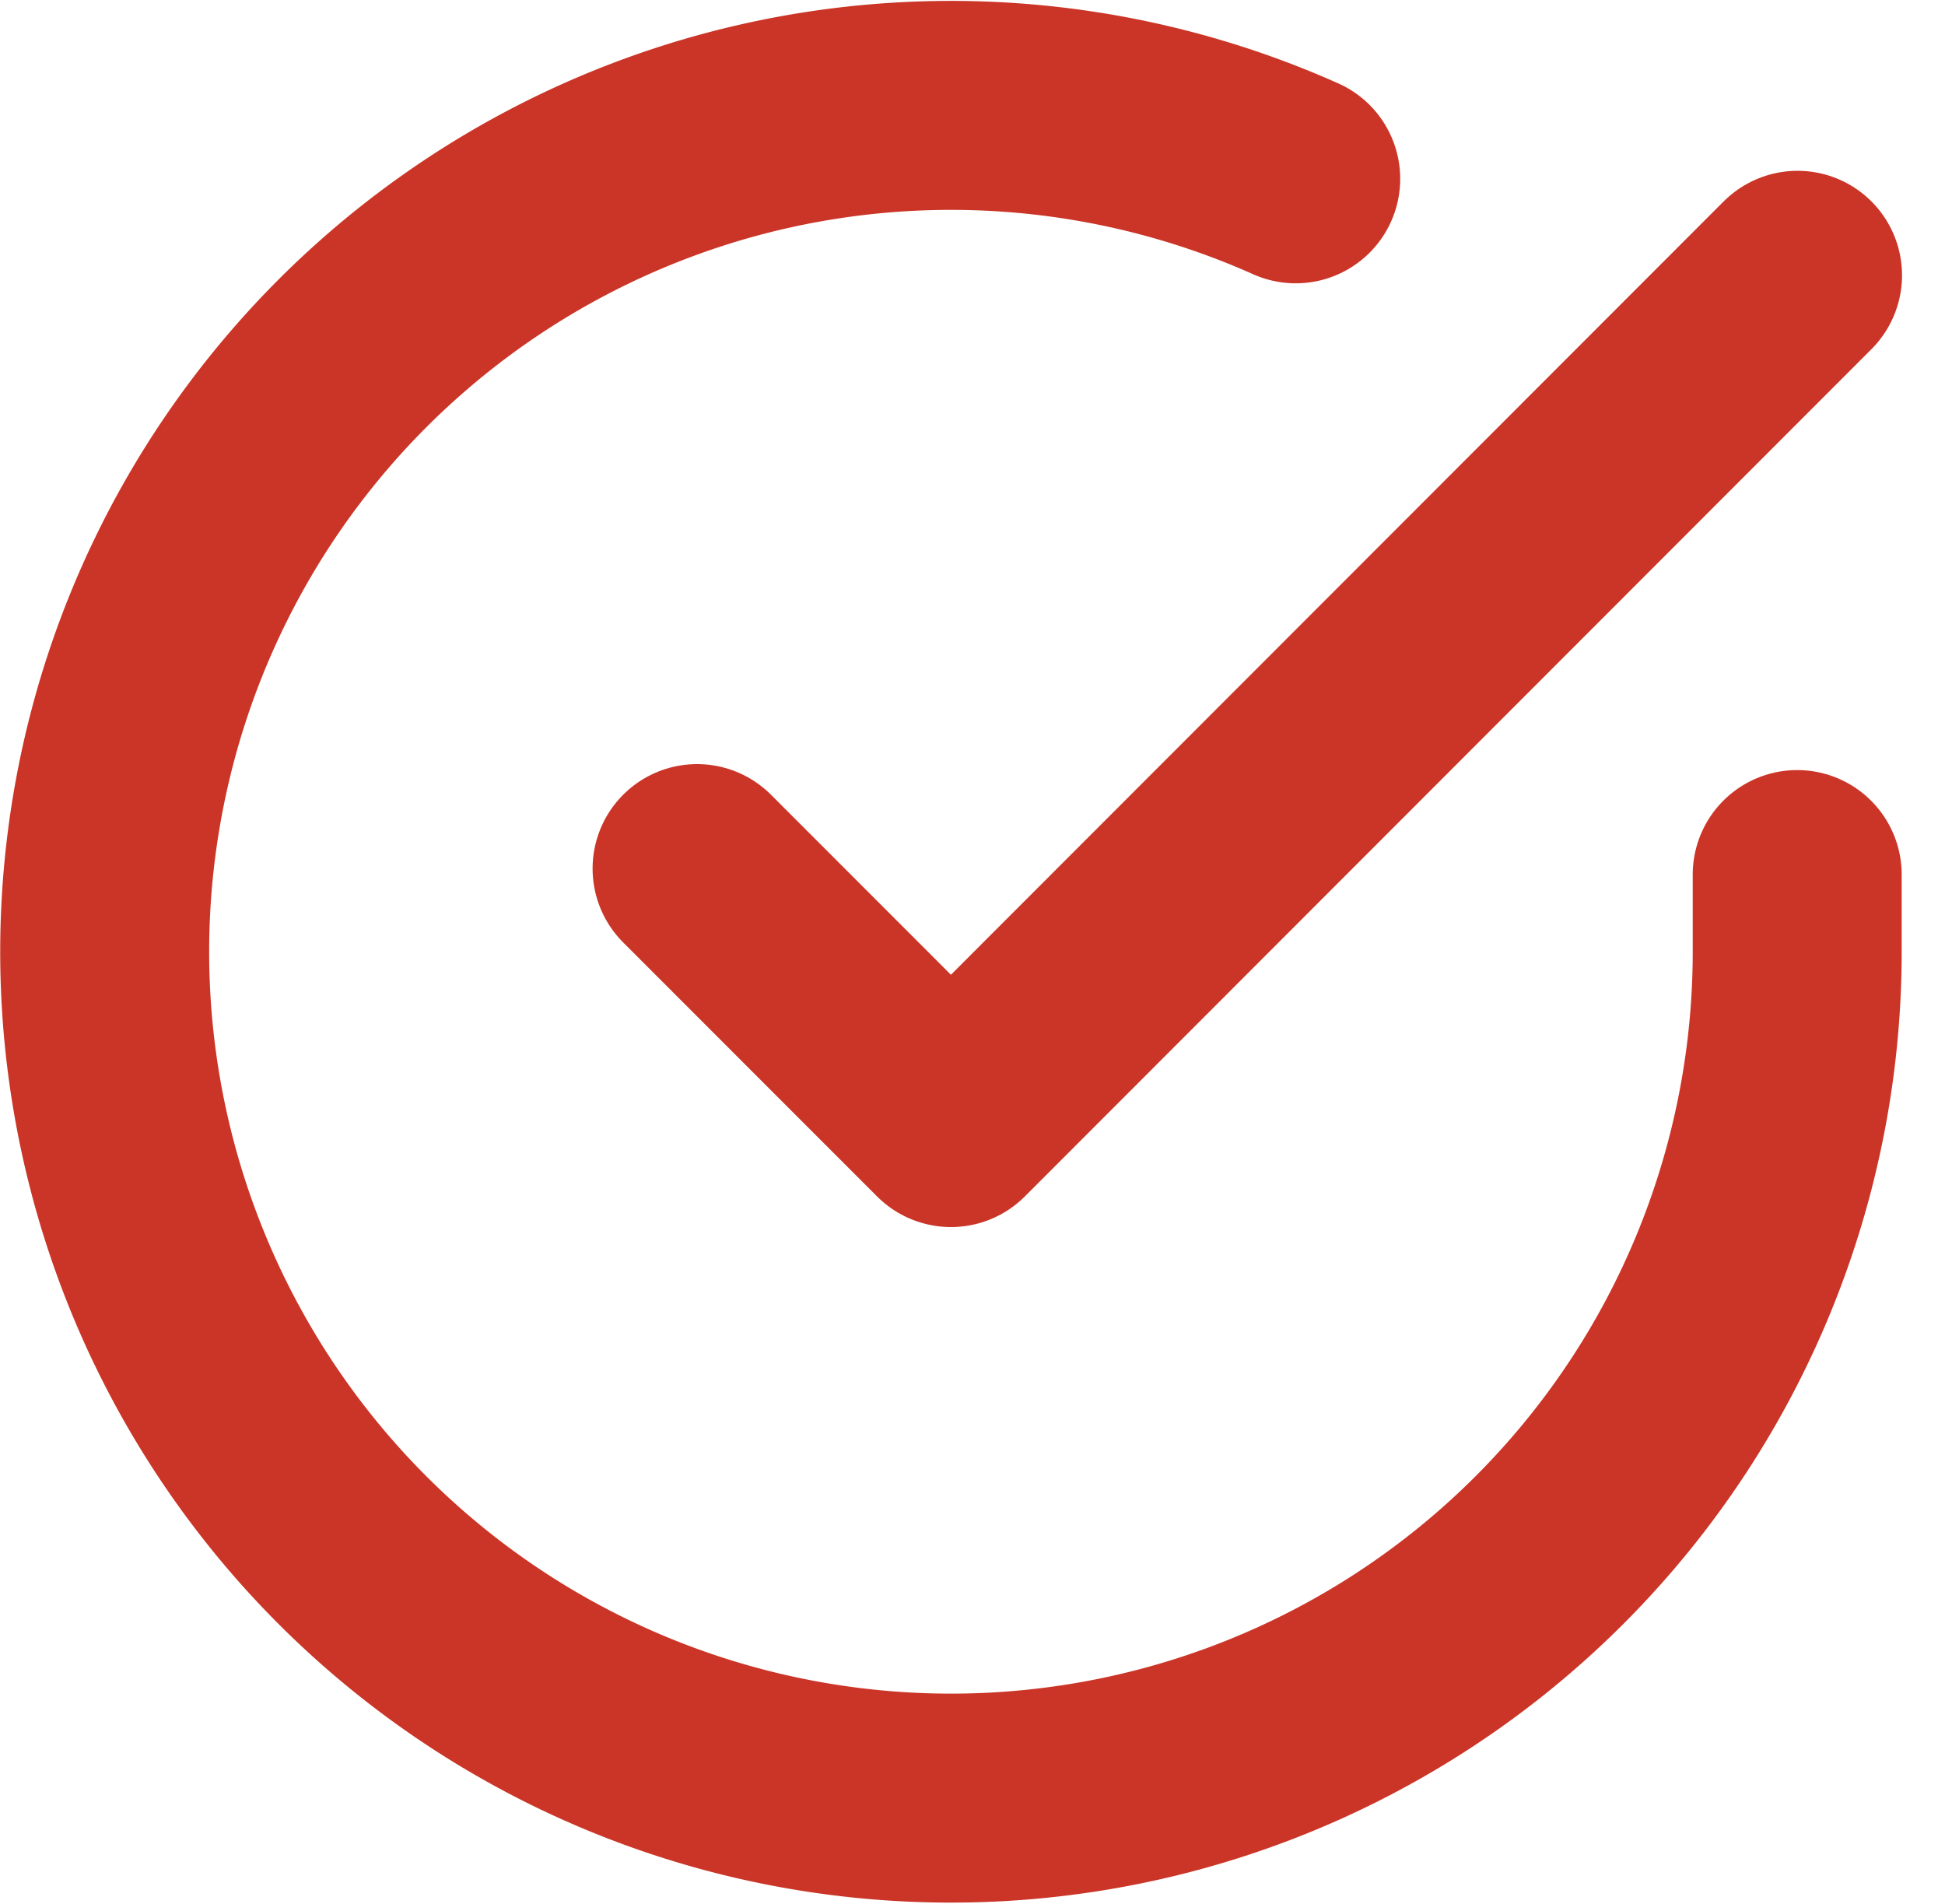
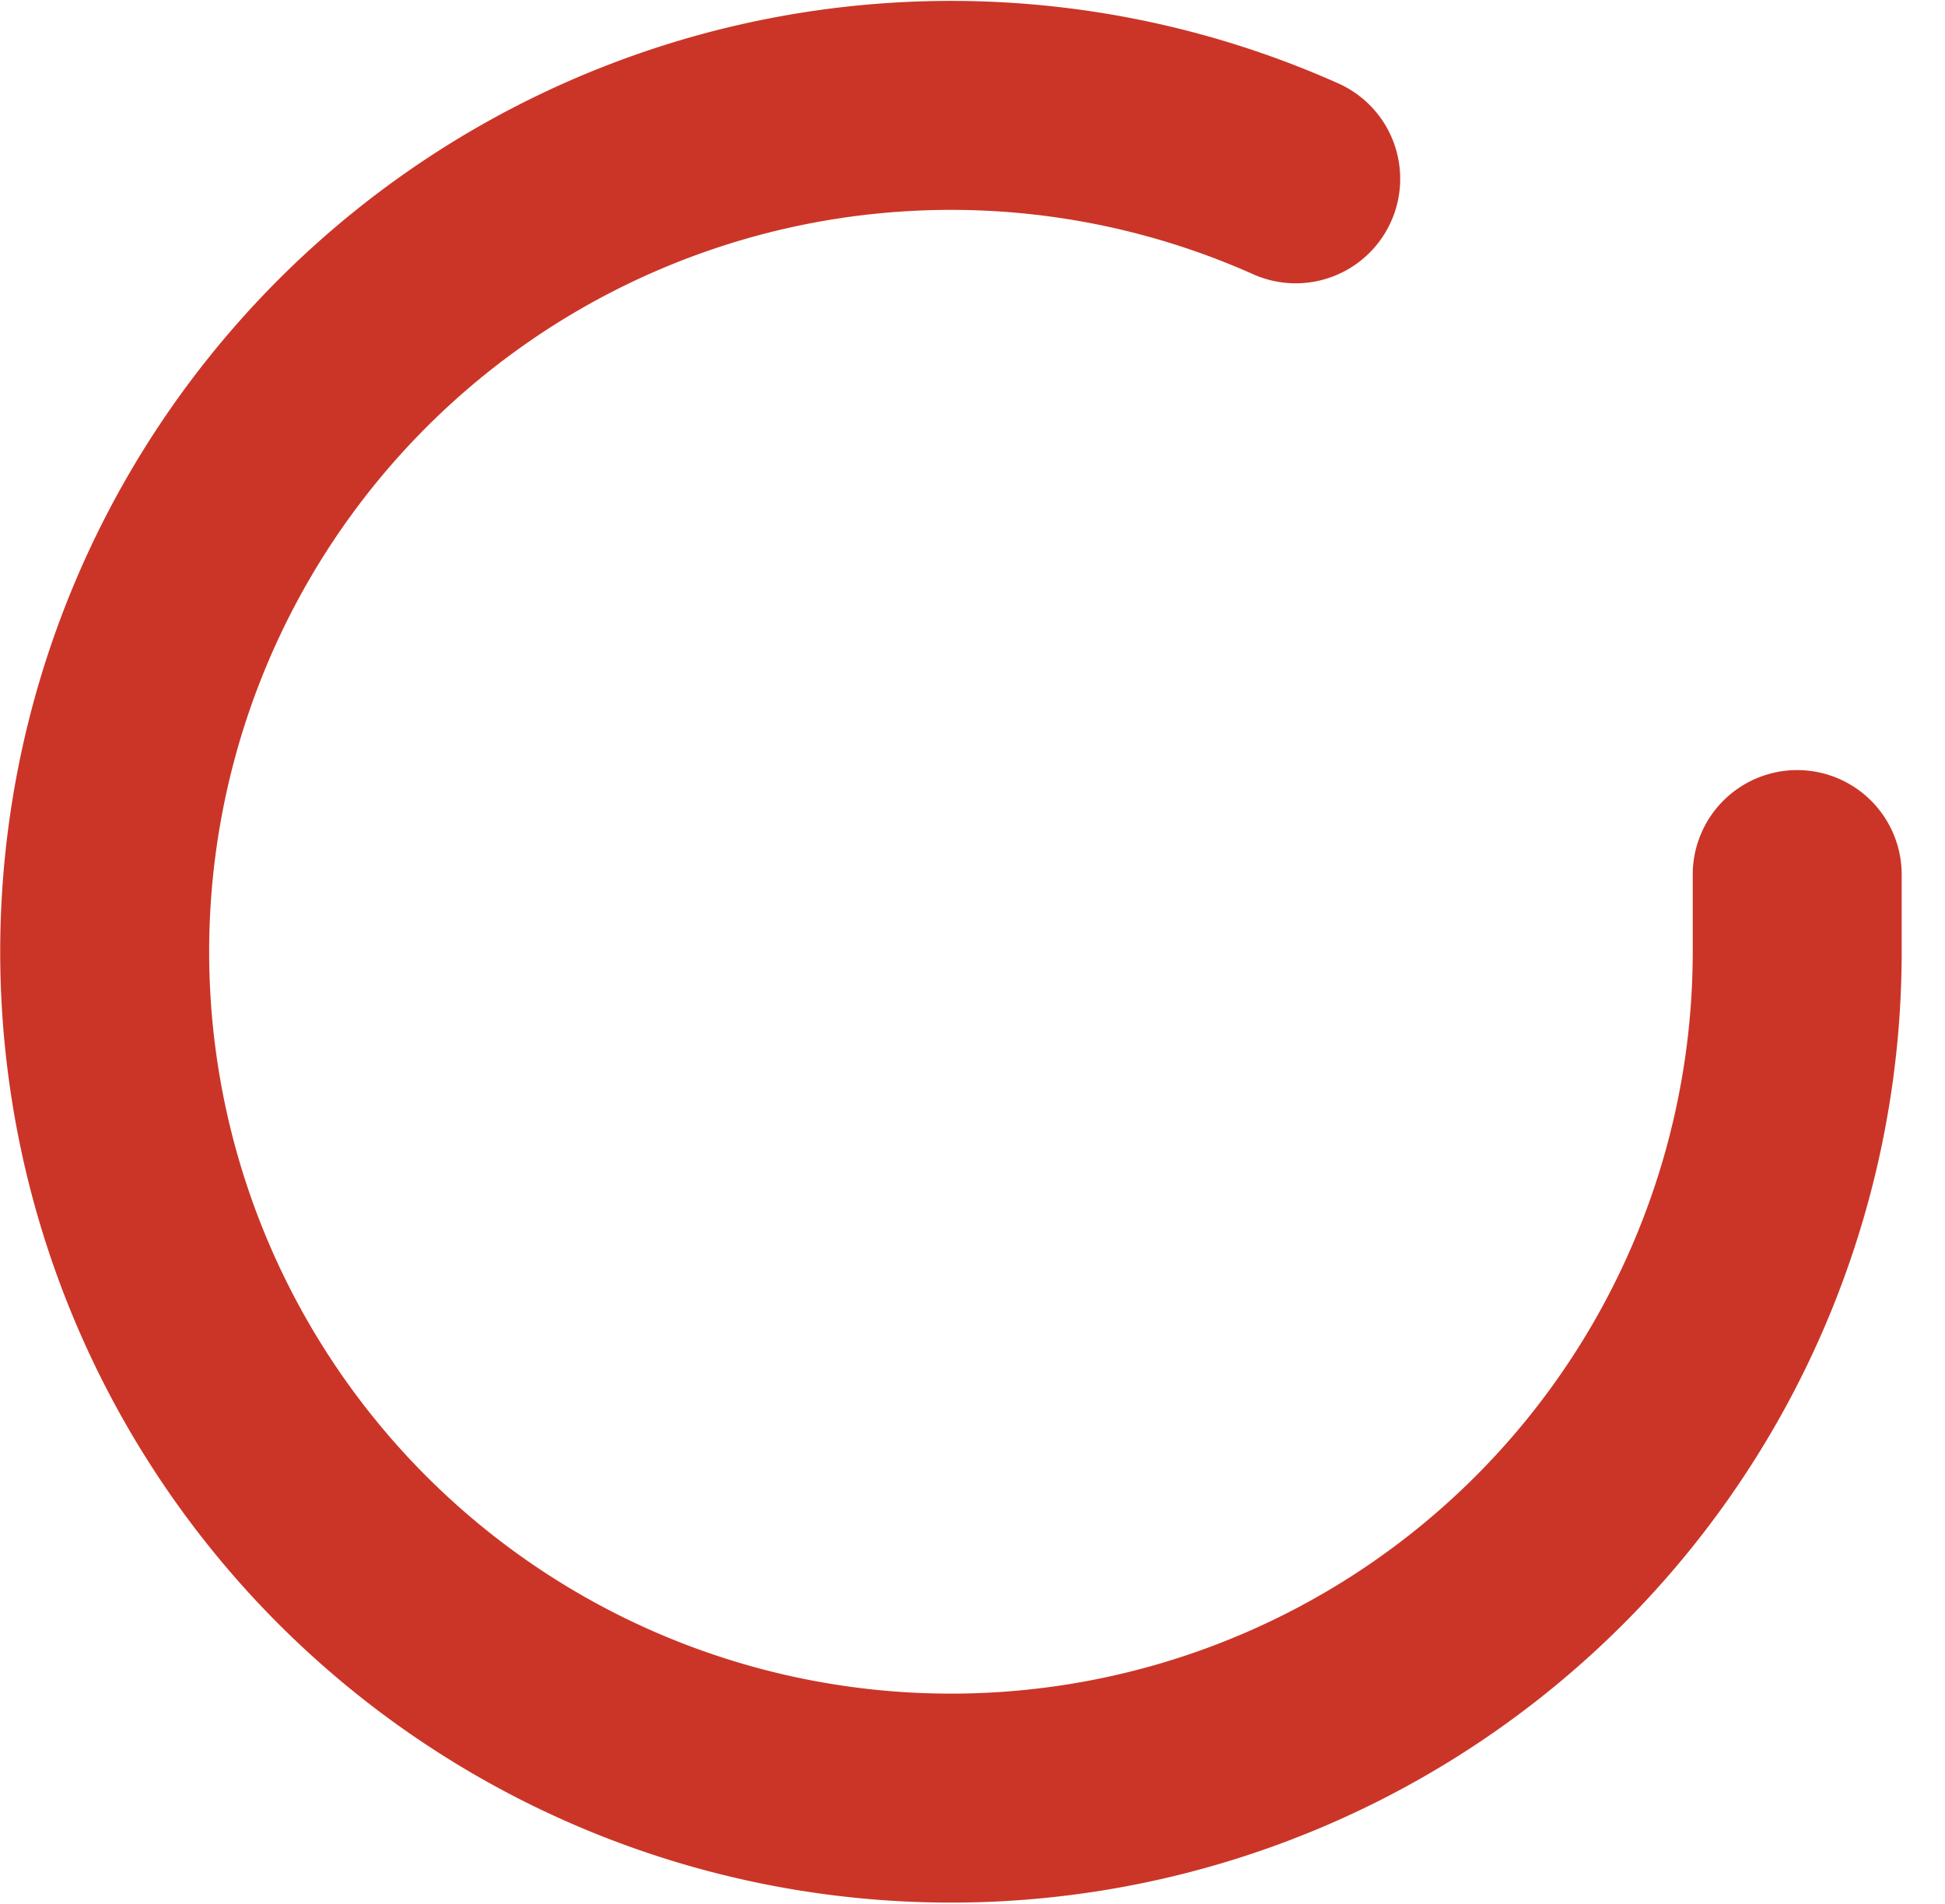
<svg xmlns="http://www.w3.org/2000/svg" width="27.925" height="27.334" viewBox="0 0 27.925 27.334">
  <g id="Icon_feather-check-circle" data-name="Icon feather-check-circle" transform="translate(-1.497 -1.476)">
    <path id="Path_18006" data-name="Path 18006" d="M27.3,14.031v1.118A12.15,12.15,0,1,1,20.1,4.043" transform="translate(0)" fill="none" stroke="#cb3527" stroke-linecap="round" stroke-linejoin="round" stroke-width="3" />
-     <path id="Path_18007" data-name="Path 18007" d="M29.3,6,17.145,18.163,13.5,14.517" transform="translate(-1.995 -0.572)" fill="none" stroke="#cb3527" stroke-linecap="round" stroke-linejoin="round" stroke-width="3" />
  </g>
</svg>